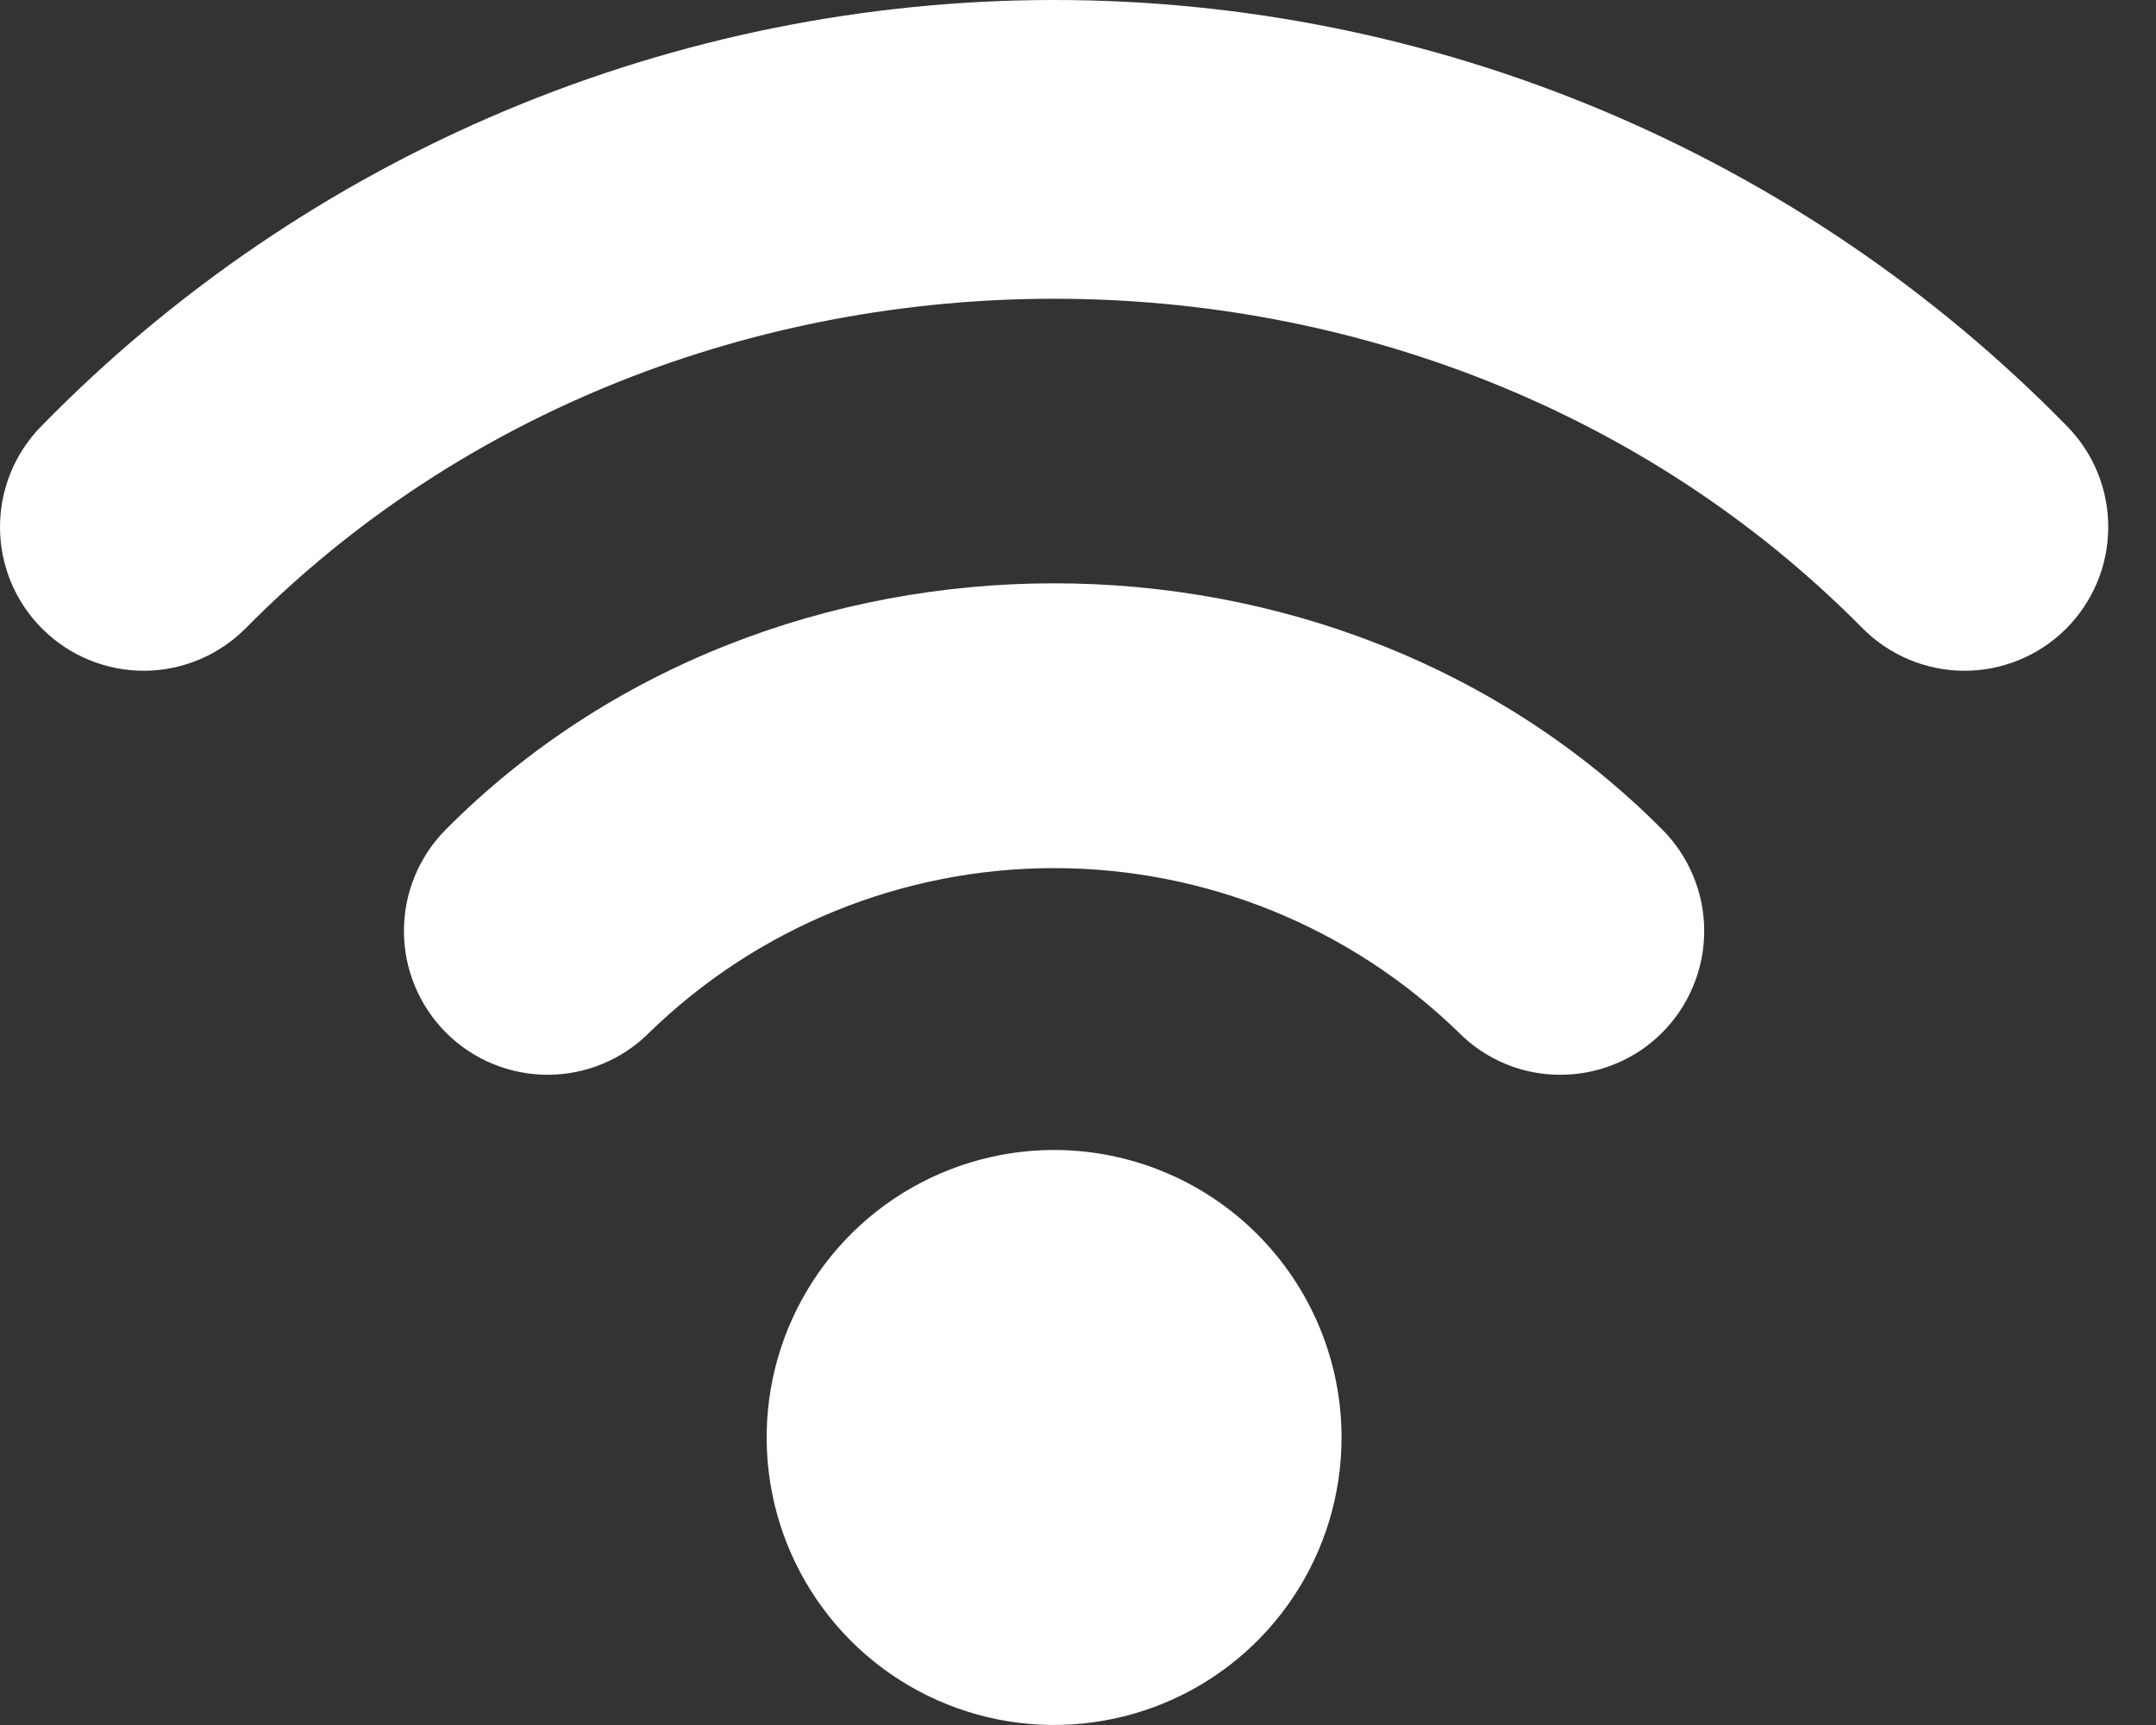
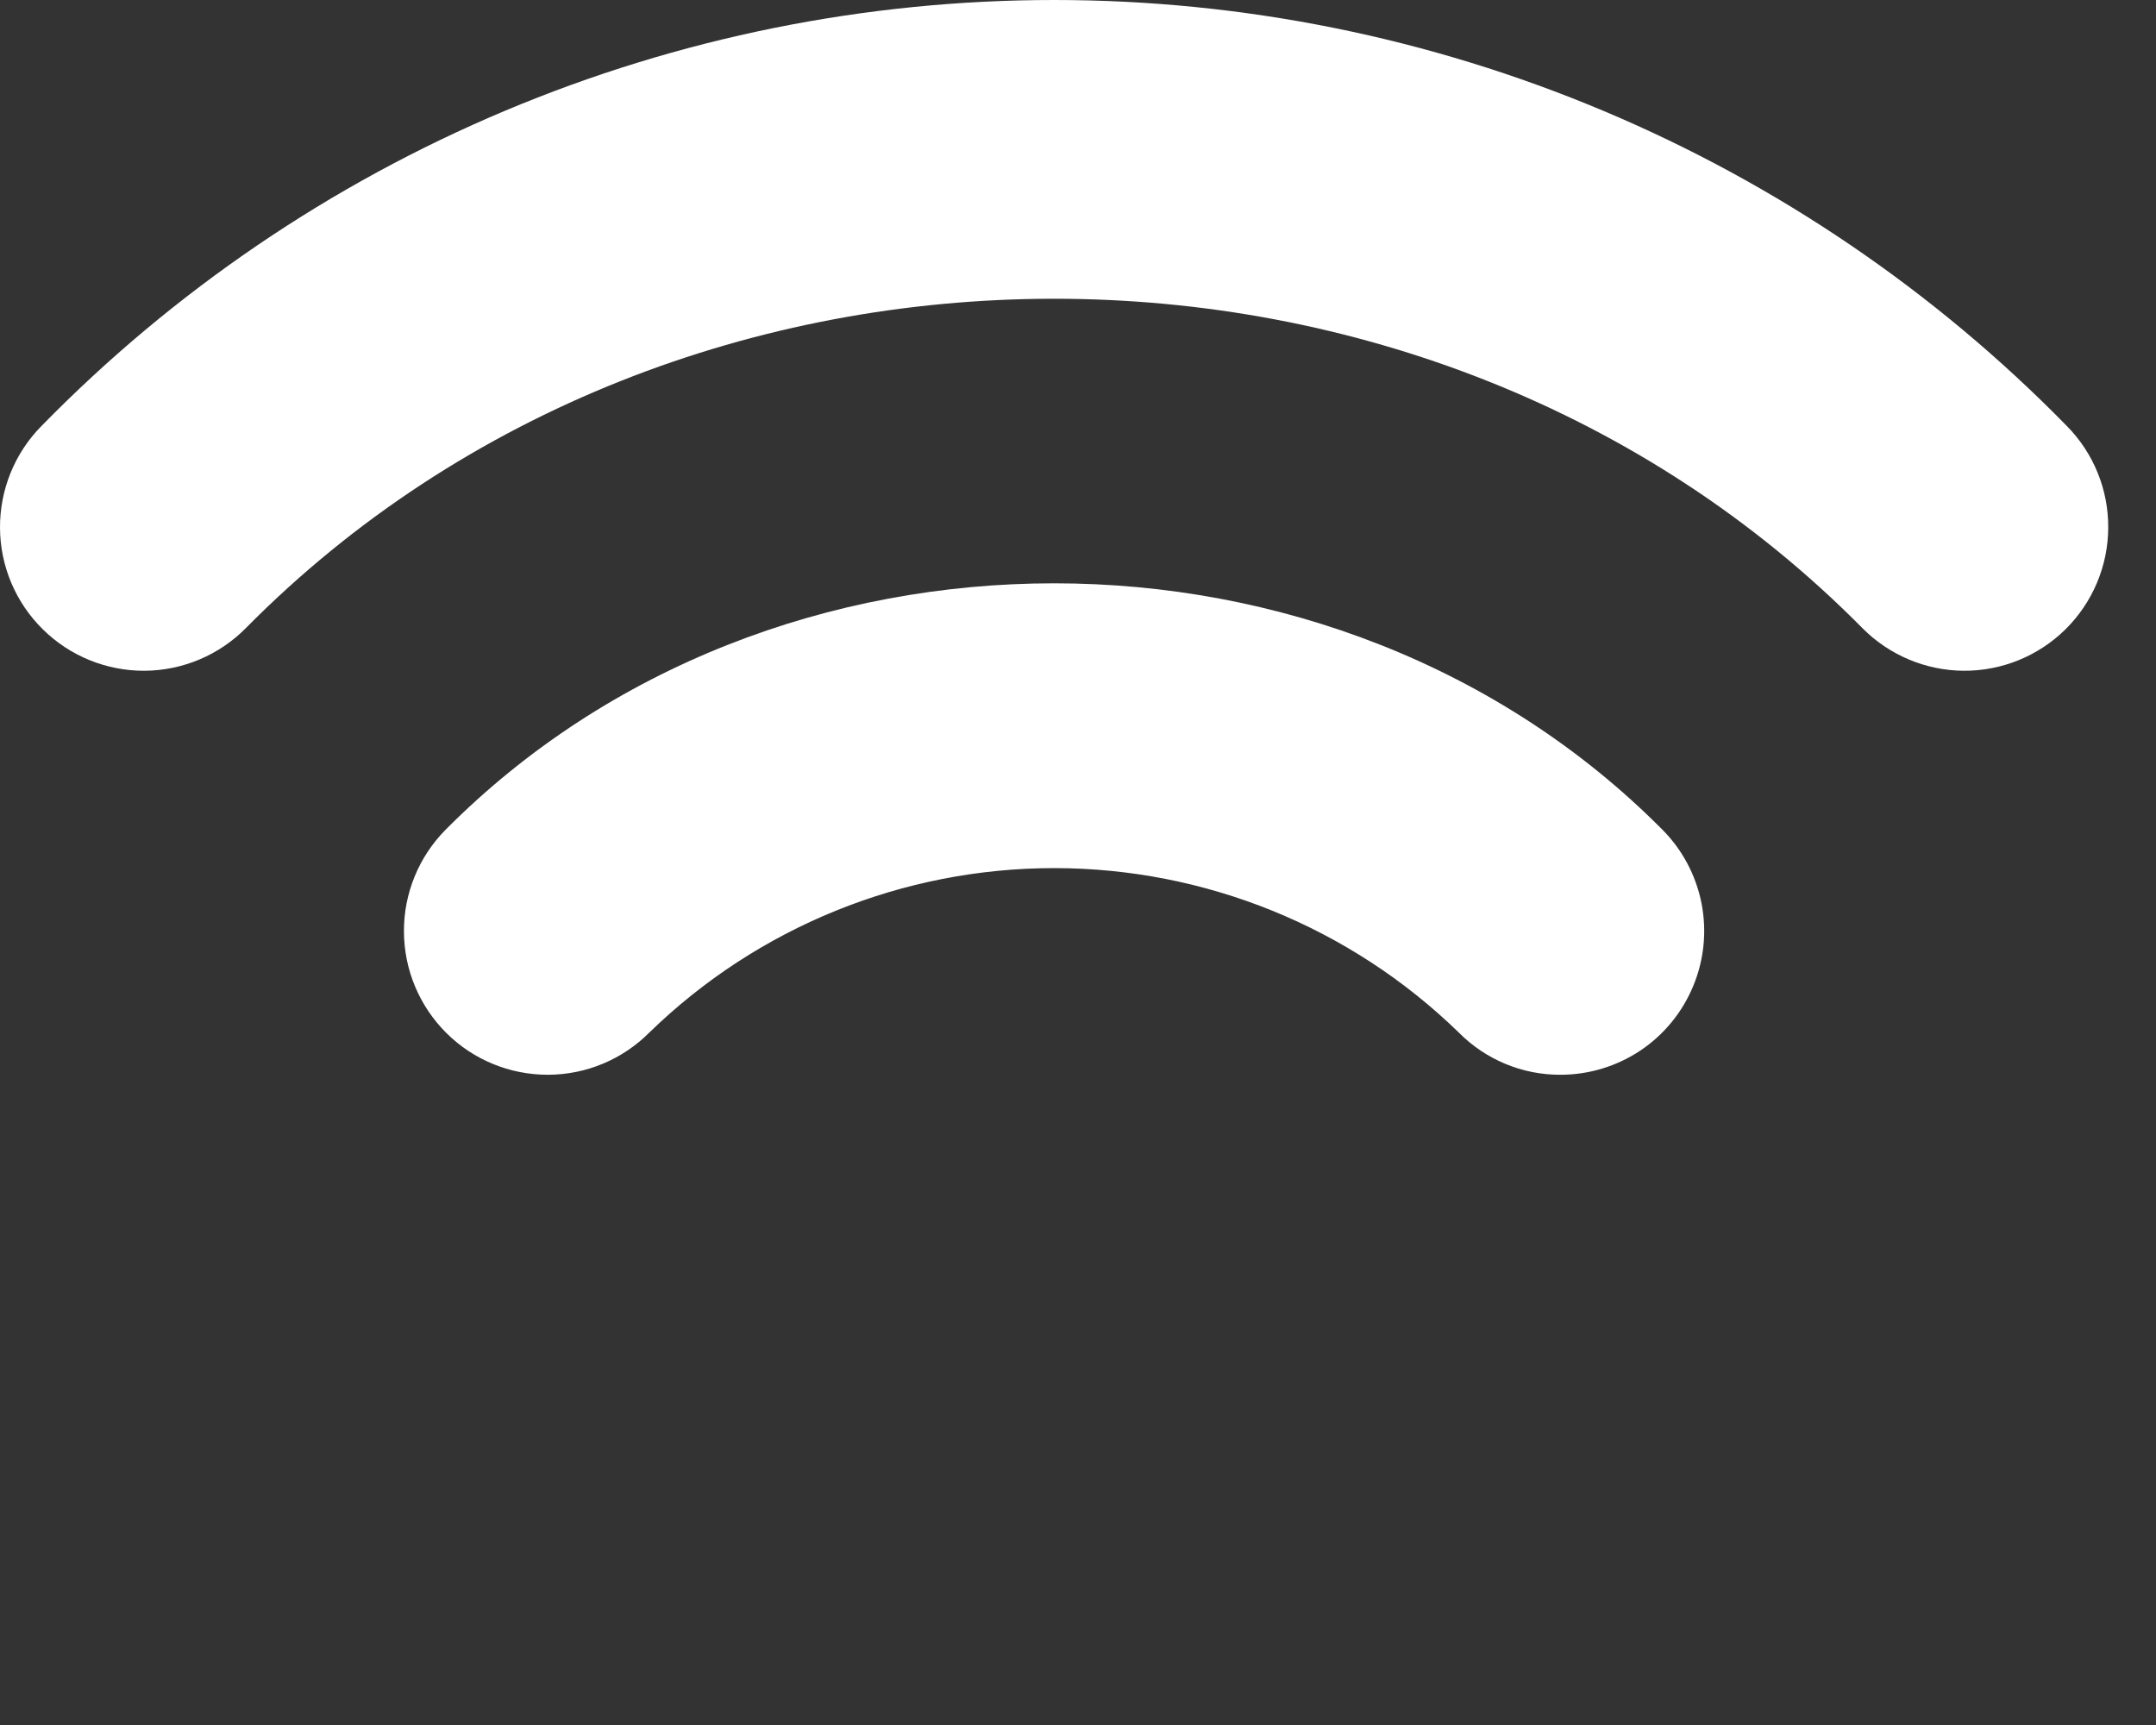
<svg xmlns="http://www.w3.org/2000/svg" width="25" height="20" viewBox="0 0 25 20" fill="none">
  <rect x="0" y="0" width="25" height="20" fill="#333333" stroke="none" />
-   <path d="M12.223 13.333C11.564 13.333 10.919 13.529 10.371 13.895C9.823 14.261 9.396 14.782 9.143 15.391C8.891 16 8.825 16.67 8.954 17.317C9.082 17.963 9.4 18.557 9.866 19.024C10.332 19.49 10.926 19.807 11.573 19.936C12.219 20.064 12.889 19.998 13.499 19.746C14.108 19.494 14.628 19.067 14.995 18.518C15.361 17.97 15.556 17.326 15.556 16.667C15.556 15.783 15.204 14.935 14.579 14.31C13.954 13.685 13.107 13.334 12.223 13.333Z" fill="white" />
  <path d="M5.168 9.619C4.857 9.932 4.682 10.357 4.684 10.799C4.685 11.241 4.862 11.664 5.175 11.976C5.488 12.288 5.913 12.462 6.355 12.461C6.797 12.46 7.22 12.283 7.532 11.969C8.788 10.748 10.471 10.065 12.223 10.065C13.974 10.065 15.657 10.748 16.913 11.969C17.068 12.126 17.252 12.25 17.454 12.334C17.657 12.419 17.875 12.462 18.095 12.461C18.424 12.461 18.746 12.363 19.02 12.181C19.294 11.998 19.507 11.738 19.633 11.434C19.76 11.13 19.793 10.796 19.73 10.473C19.666 10.15 19.509 9.853 19.276 9.619C15.494 5.811 8.951 5.811 5.168 9.619Z" fill="white" />
  <path d="M23.965 4.938C22.435 3.375 20.608 2.133 18.592 1.285C16.576 0.437 14.411 0 12.223 0C10.036 0 7.871 0.437 5.854 1.285C3.838 2.133 2.011 3.375 0.482 4.938C0.171 5.252 -0.002 5.677 2.54421e-05 6.119C0.002 6.561 0.18 6.984 0.495 7.295C0.809 7.606 1.234 7.779 1.676 7.777C2.118 7.774 2.541 7.596 2.851 7.282C7.884 2.191 16.562 2.191 21.595 7.282C21.906 7.596 22.329 7.774 22.771 7.777C23.213 7.779 23.637 7.606 23.952 7.295C24.266 6.984 24.444 6.561 24.446 6.119C24.449 5.677 24.276 5.252 23.965 4.938Z" fill="white" />
</svg>